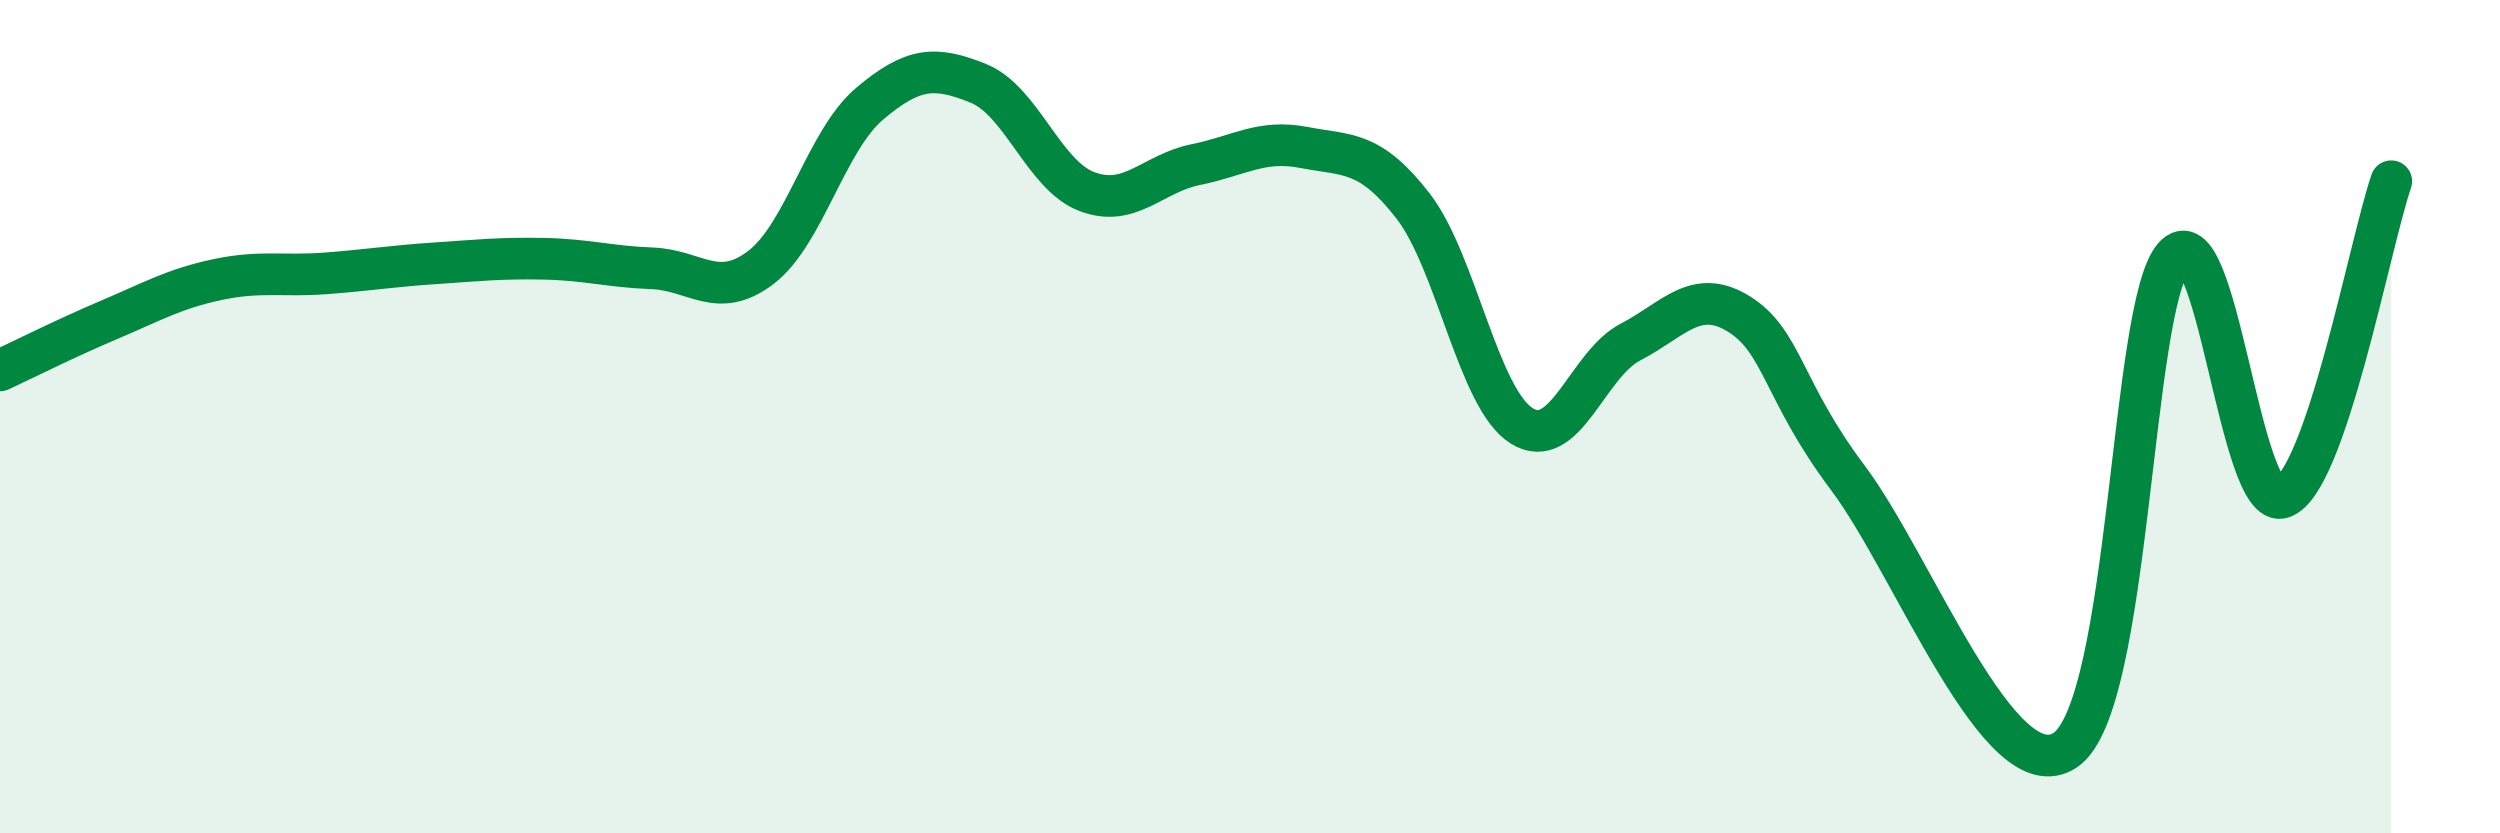
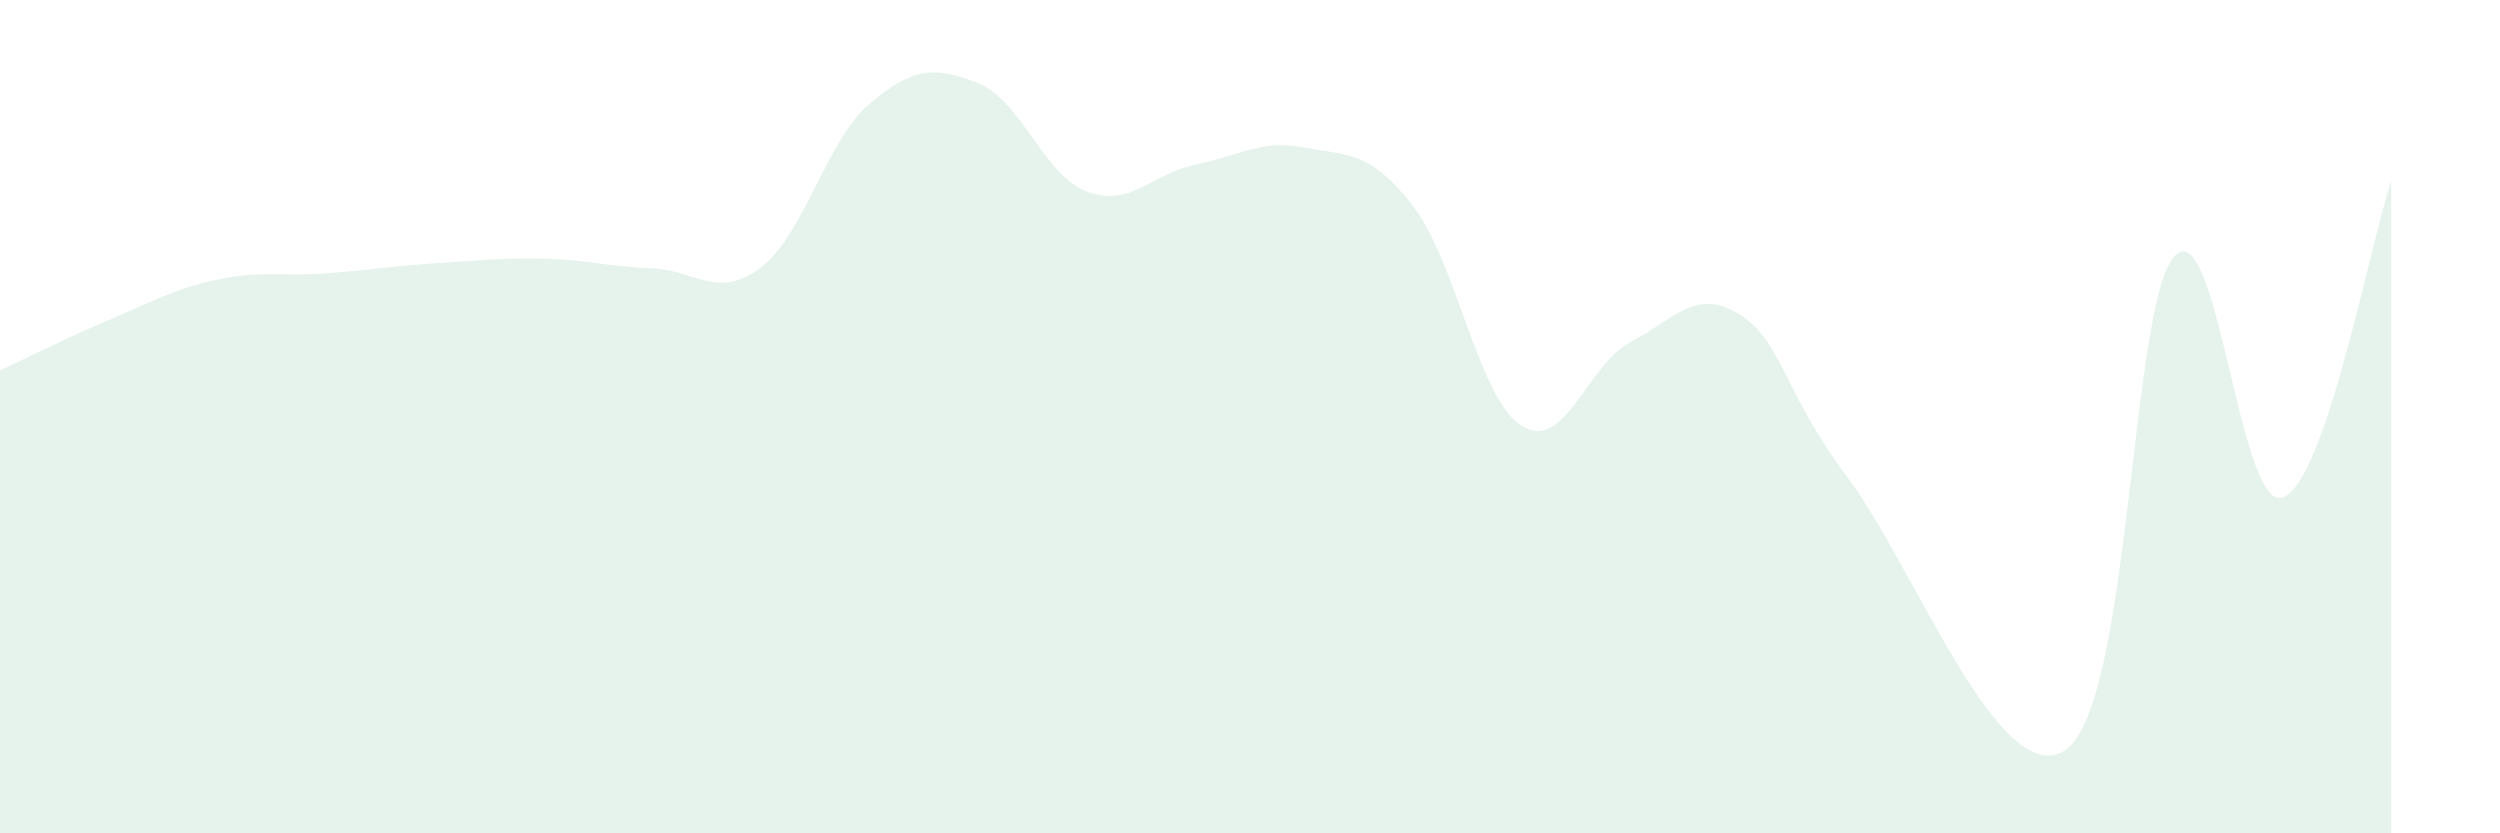
<svg xmlns="http://www.w3.org/2000/svg" width="60" height="20" viewBox="0 0 60 20">
  <path d="M 0,8.89 C 0.52,8.65 1.57,8.12 2.61,7.68 C 3.65,7.24 4.18,6.93 5.22,6.71 C 6.26,6.49 6.79,6.64 7.83,6.56 C 8.87,6.48 9.39,6.39 10.43,6.32 C 11.47,6.25 12,6.19 13.04,6.21 C 14.08,6.23 14.61,6.4 15.65,6.44 C 16.69,6.48 17.22,7.21 18.26,6.42 C 19.3,5.63 19.83,3.37 20.87,2.49 C 21.91,1.61 22.44,1.58 23.48,2 C 24.52,2.42 25.05,4.21 26.09,4.6 C 27.13,4.99 27.66,4.16 28.7,3.95 C 29.74,3.74 30.26,3.34 31.3,3.54 C 32.34,3.74 32.87,3.6 33.91,4.94 C 34.95,6.28 35.48,9.57 36.52,10.22 C 37.56,10.87 38.09,8.75 39.13,8.21 C 40.17,7.67 40.7,6.89 41.74,7.54 C 42.78,8.19 42.78,9.38 44.35,11.47 C 45.92,13.56 48.01,19.06 49.57,18 C 51.13,16.94 51.13,7.38 52.17,6.17 C 53.21,4.96 53.74,12.3 54.78,11.94 C 55.82,11.58 56.87,5.87 57.39,4.35L57.39 20L0 20Z" fill="#008740" opacity="0.1" stroke-linecap="round" stroke-linejoin="round" />
-   <path d="M 0,8.89 C 0.52,8.65 1.57,8.12 2.61,7.68 C 3.65,7.24 4.18,6.93 5.22,6.71 C 6.26,6.49 6.79,6.64 7.83,6.56 C 8.87,6.48 9.39,6.39 10.43,6.32 C 11.47,6.25 12,6.19 13.04,6.21 C 14.08,6.23 14.61,6.4 15.65,6.44 C 16.69,6.48 17.22,7.21 18.26,6.42 C 19.3,5.63 19.83,3.37 20.87,2.49 C 21.91,1.61 22.44,1.58 23.48,2 C 24.52,2.42 25.05,4.21 26.09,4.6 C 27.13,4.99 27.66,4.16 28.7,3.95 C 29.74,3.74 30.26,3.34 31.3,3.54 C 32.34,3.74 32.87,3.6 33.91,4.94 C 34.95,6.28 35.48,9.57 36.52,10.22 C 37.56,10.87 38.09,8.75 39.13,8.21 C 40.17,7.67 40.7,6.89 41.74,7.54 C 42.78,8.19 42.78,9.38 44.35,11.47 C 45.92,13.56 48.01,19.06 49.57,18 C 51.13,16.94 51.13,7.38 52.17,6.17 C 53.21,4.96 53.74,12.3 54.78,11.94 C 55.82,11.58 56.87,5.87 57.39,4.35" stroke="#008740" stroke-width="1" fill="none" stroke-linecap="round" stroke-linejoin="round" />
</svg>